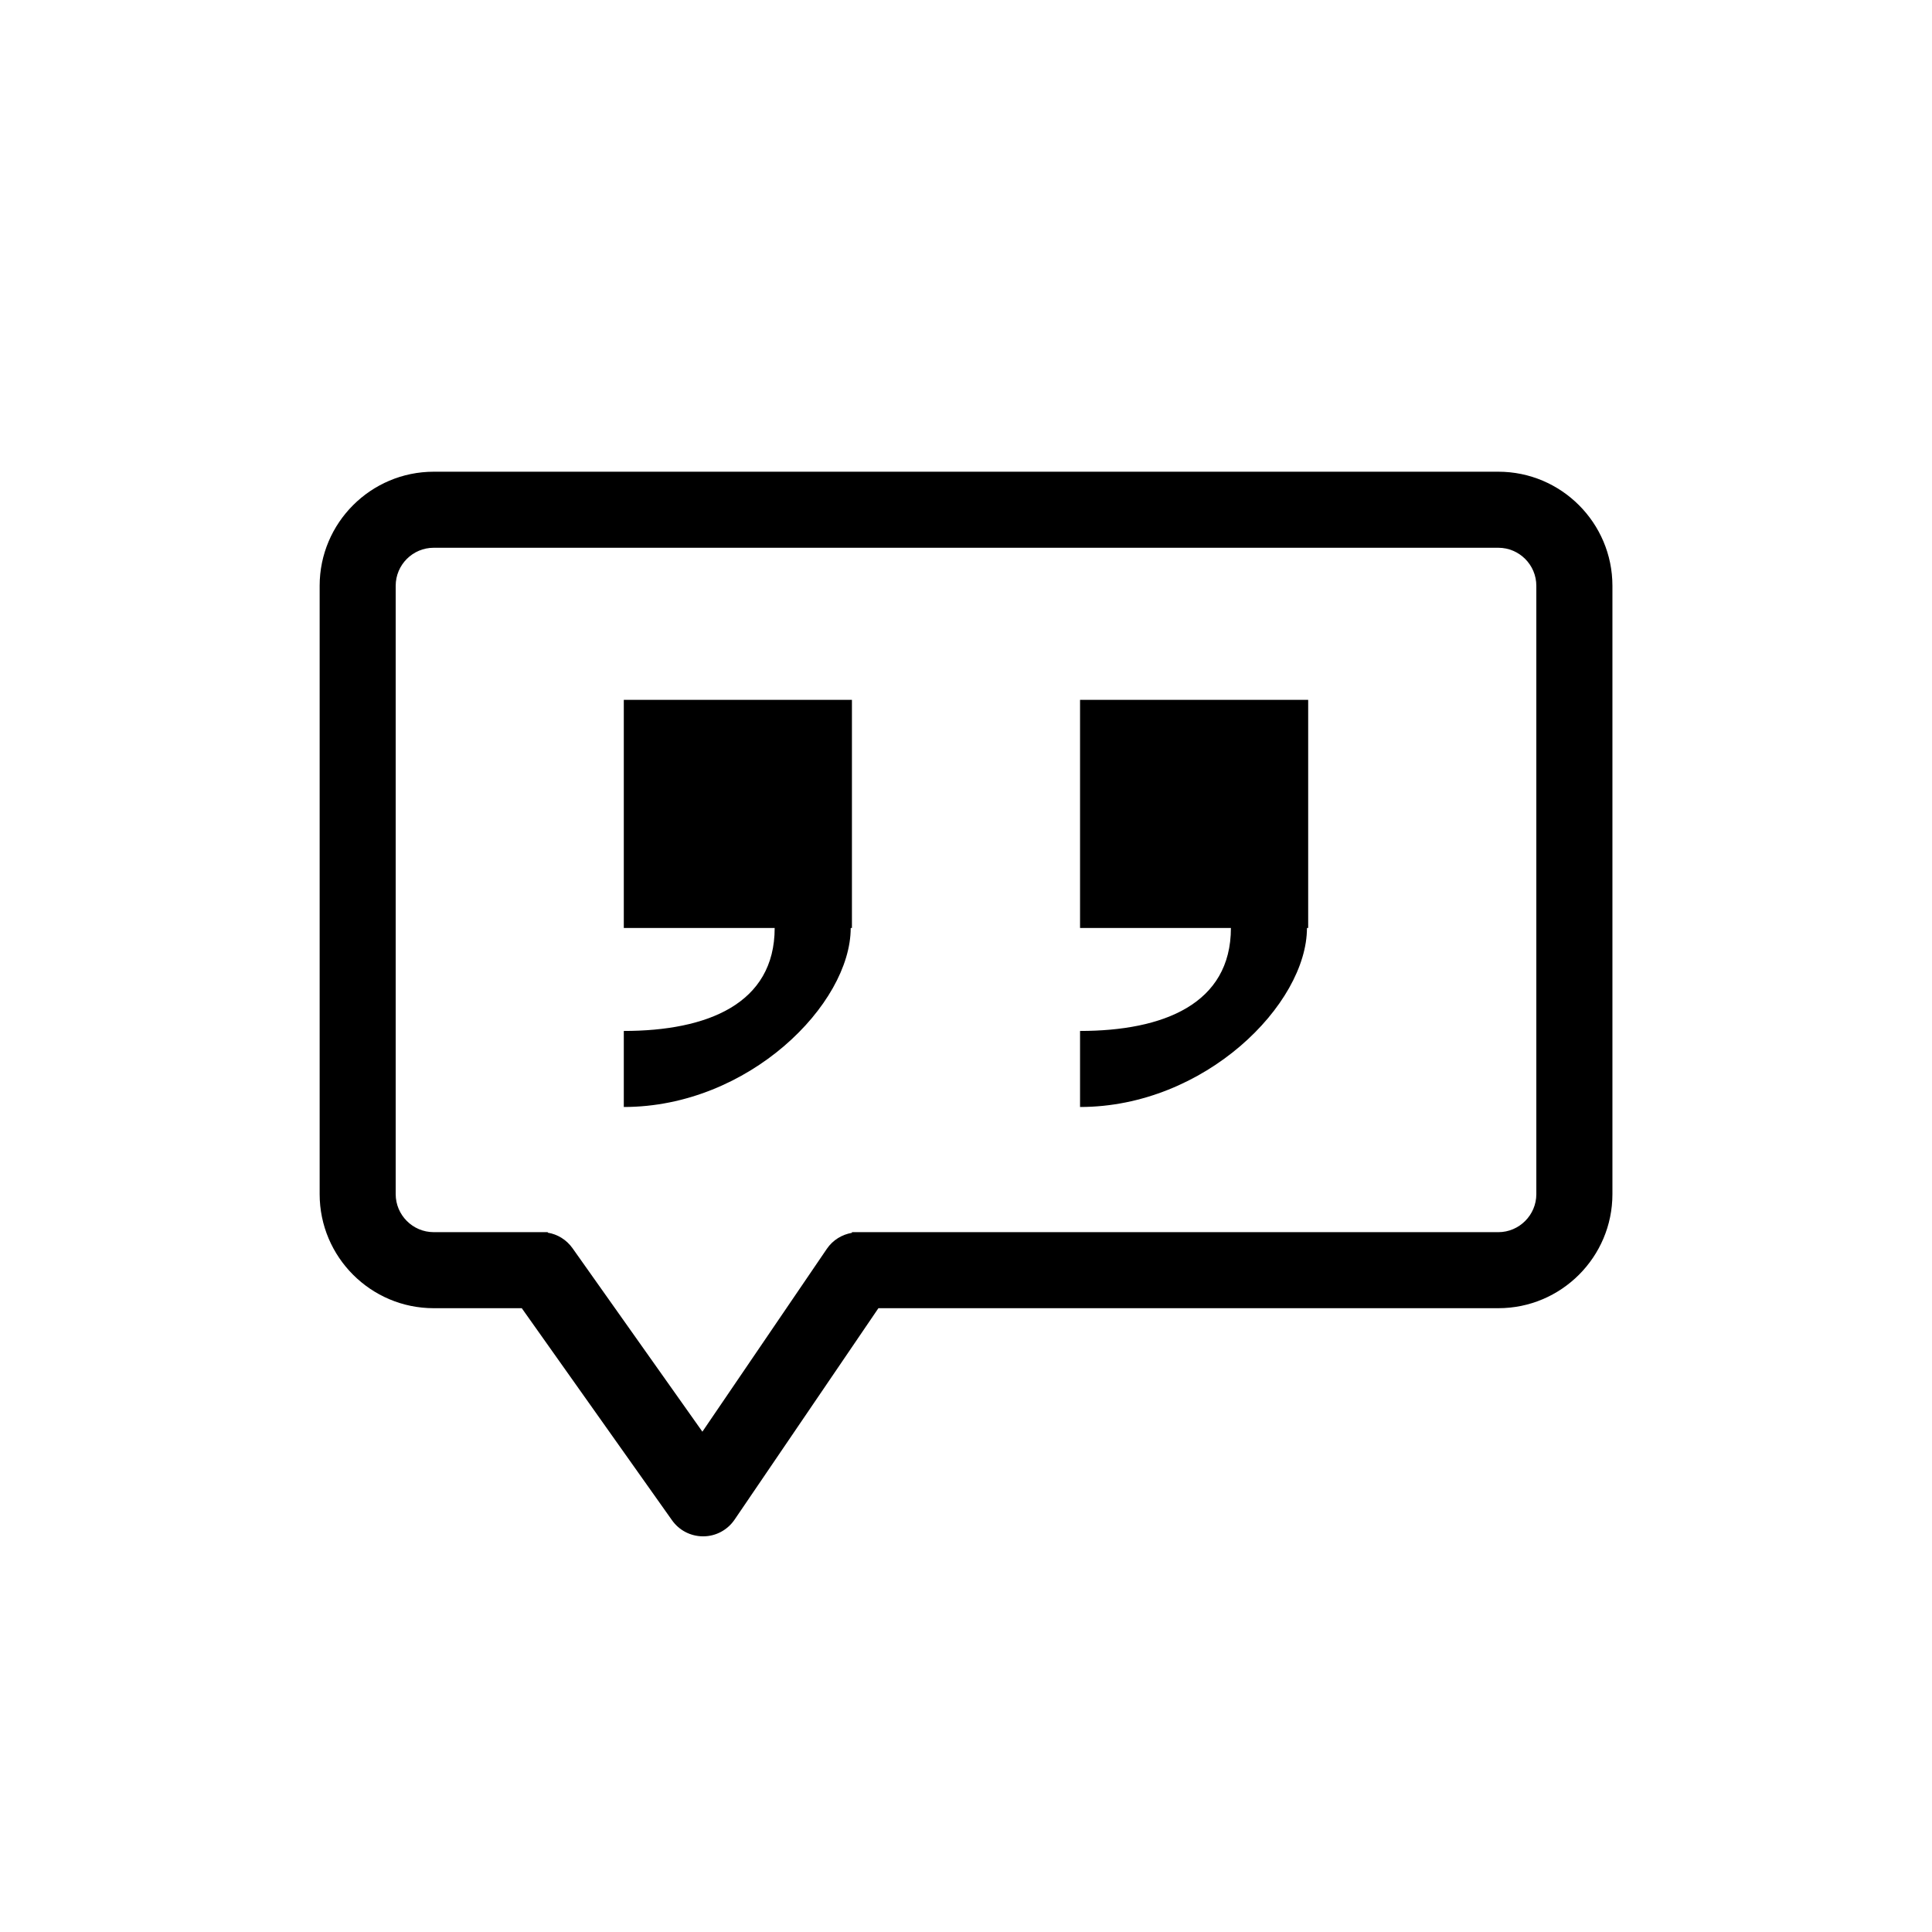
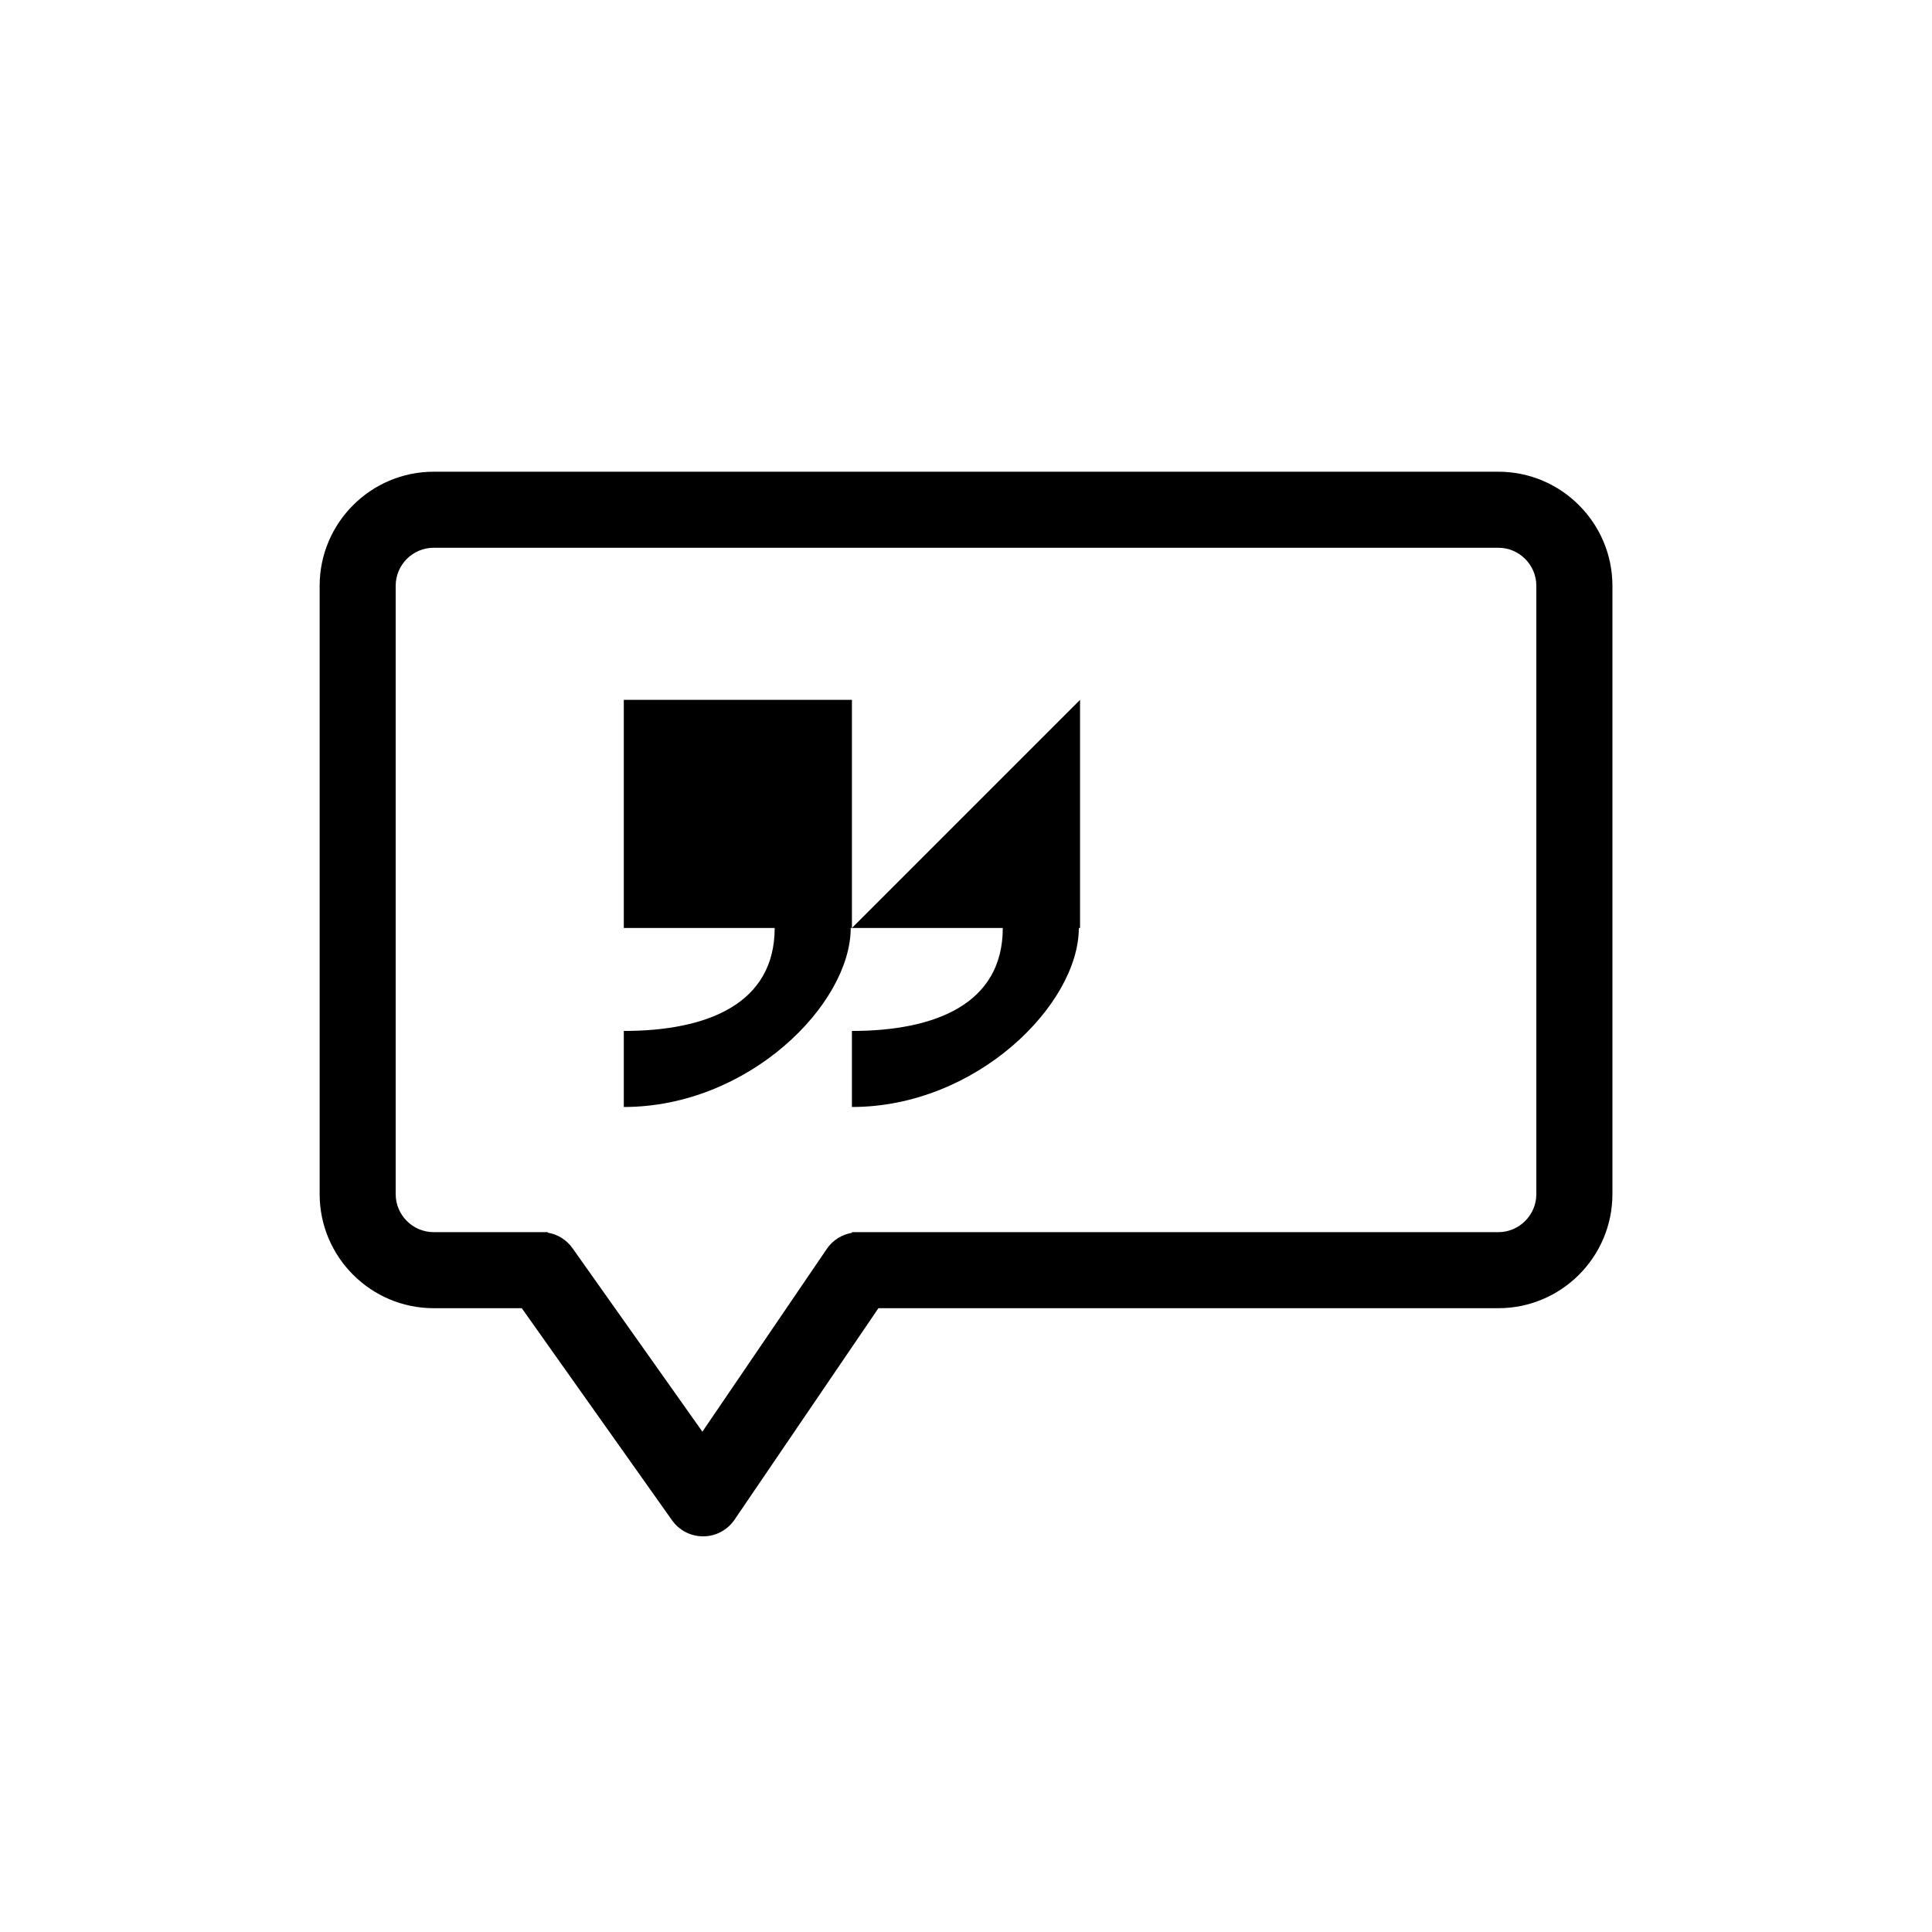
<svg xmlns="http://www.w3.org/2000/svg" fill="#000000" width="800px" height="800px" version="1.1" viewBox="144 144 512 512">
-   <path d="m541.07 269.01h-282.13c-16.668 0-30.23 13.562-30.23 30.23v161.22c0 16.664 13.562 30.227 30.23 30.227h23.336l39.82 56.203c1.875 2.664 4.938 4.254 8.223 4.254h0.102c3.305-0.02 6.367-1.672 8.242-4.414l38.125-56.043h164.29c16.668 0 30.23-13.562 30.23-30.23v-161.22c-0.004-16.664-13.566-30.227-30.23-30.227zm10.074 191.45c0 5.543-4.535 10.078-10.078 10.078l-171.29-0.004v0.18c-2.602 0.441-5.039 1.875-6.648 4.231l-32.988 48.465-34.422-48.629c-1.613-2.269-4.012-3.703-6.551-4.106v-0.141h-30.227c-5.562 0-10.078-4.535-10.078-10.074v-161.22c0-5.562 4.516-10.078 10.078-10.078h282.13c5.539 0 10.074 4.516 10.074 10.078zm-241.83-130.99h60.457v60.457h-0.324c0 20.152-26.984 47.438-60.133 47.438v-20.152c22.047 0 39.984-7.133 39.984-27.285h-39.984zm120.91 0h60.457v60.457h-0.324c0 20.152-27.004 47.438-60.133 47.438v-20.152c22.047 0 39.98-7.133 39.98-27.285h-39.98z" />
+   <path d="m541.07 269.01h-282.13c-16.668 0-30.23 13.562-30.23 30.23v161.22c0 16.664 13.562 30.227 30.23 30.227h23.336l39.82 56.203c1.875 2.664 4.938 4.254 8.223 4.254h0.102c3.305-0.02 6.367-1.672 8.242-4.414l38.125-56.043h164.29c16.668 0 30.23-13.562 30.23-30.23v-161.22c-0.004-16.664-13.566-30.227-30.23-30.227zm10.074 191.45c0 5.543-4.535 10.078-10.078 10.078l-171.29-0.004v0.18c-2.602 0.441-5.039 1.875-6.648 4.231l-32.988 48.465-34.422-48.629c-1.613-2.269-4.012-3.703-6.551-4.106v-0.141h-30.227c-5.562 0-10.078-4.535-10.078-10.074v-161.22c0-5.562 4.516-10.078 10.078-10.078h282.13c5.539 0 10.074 4.516 10.074 10.078zm-241.83-130.99h60.457v60.457h-0.324c0 20.152-26.984 47.438-60.133 47.438v-20.152c22.047 0 39.984-7.133 39.984-27.285h-39.984zm120.91 0v60.457h-0.324c0 20.152-27.004 47.438-60.133 47.438v-20.152c22.047 0 39.98-7.133 39.98-27.285h-39.98z" />
</svg>